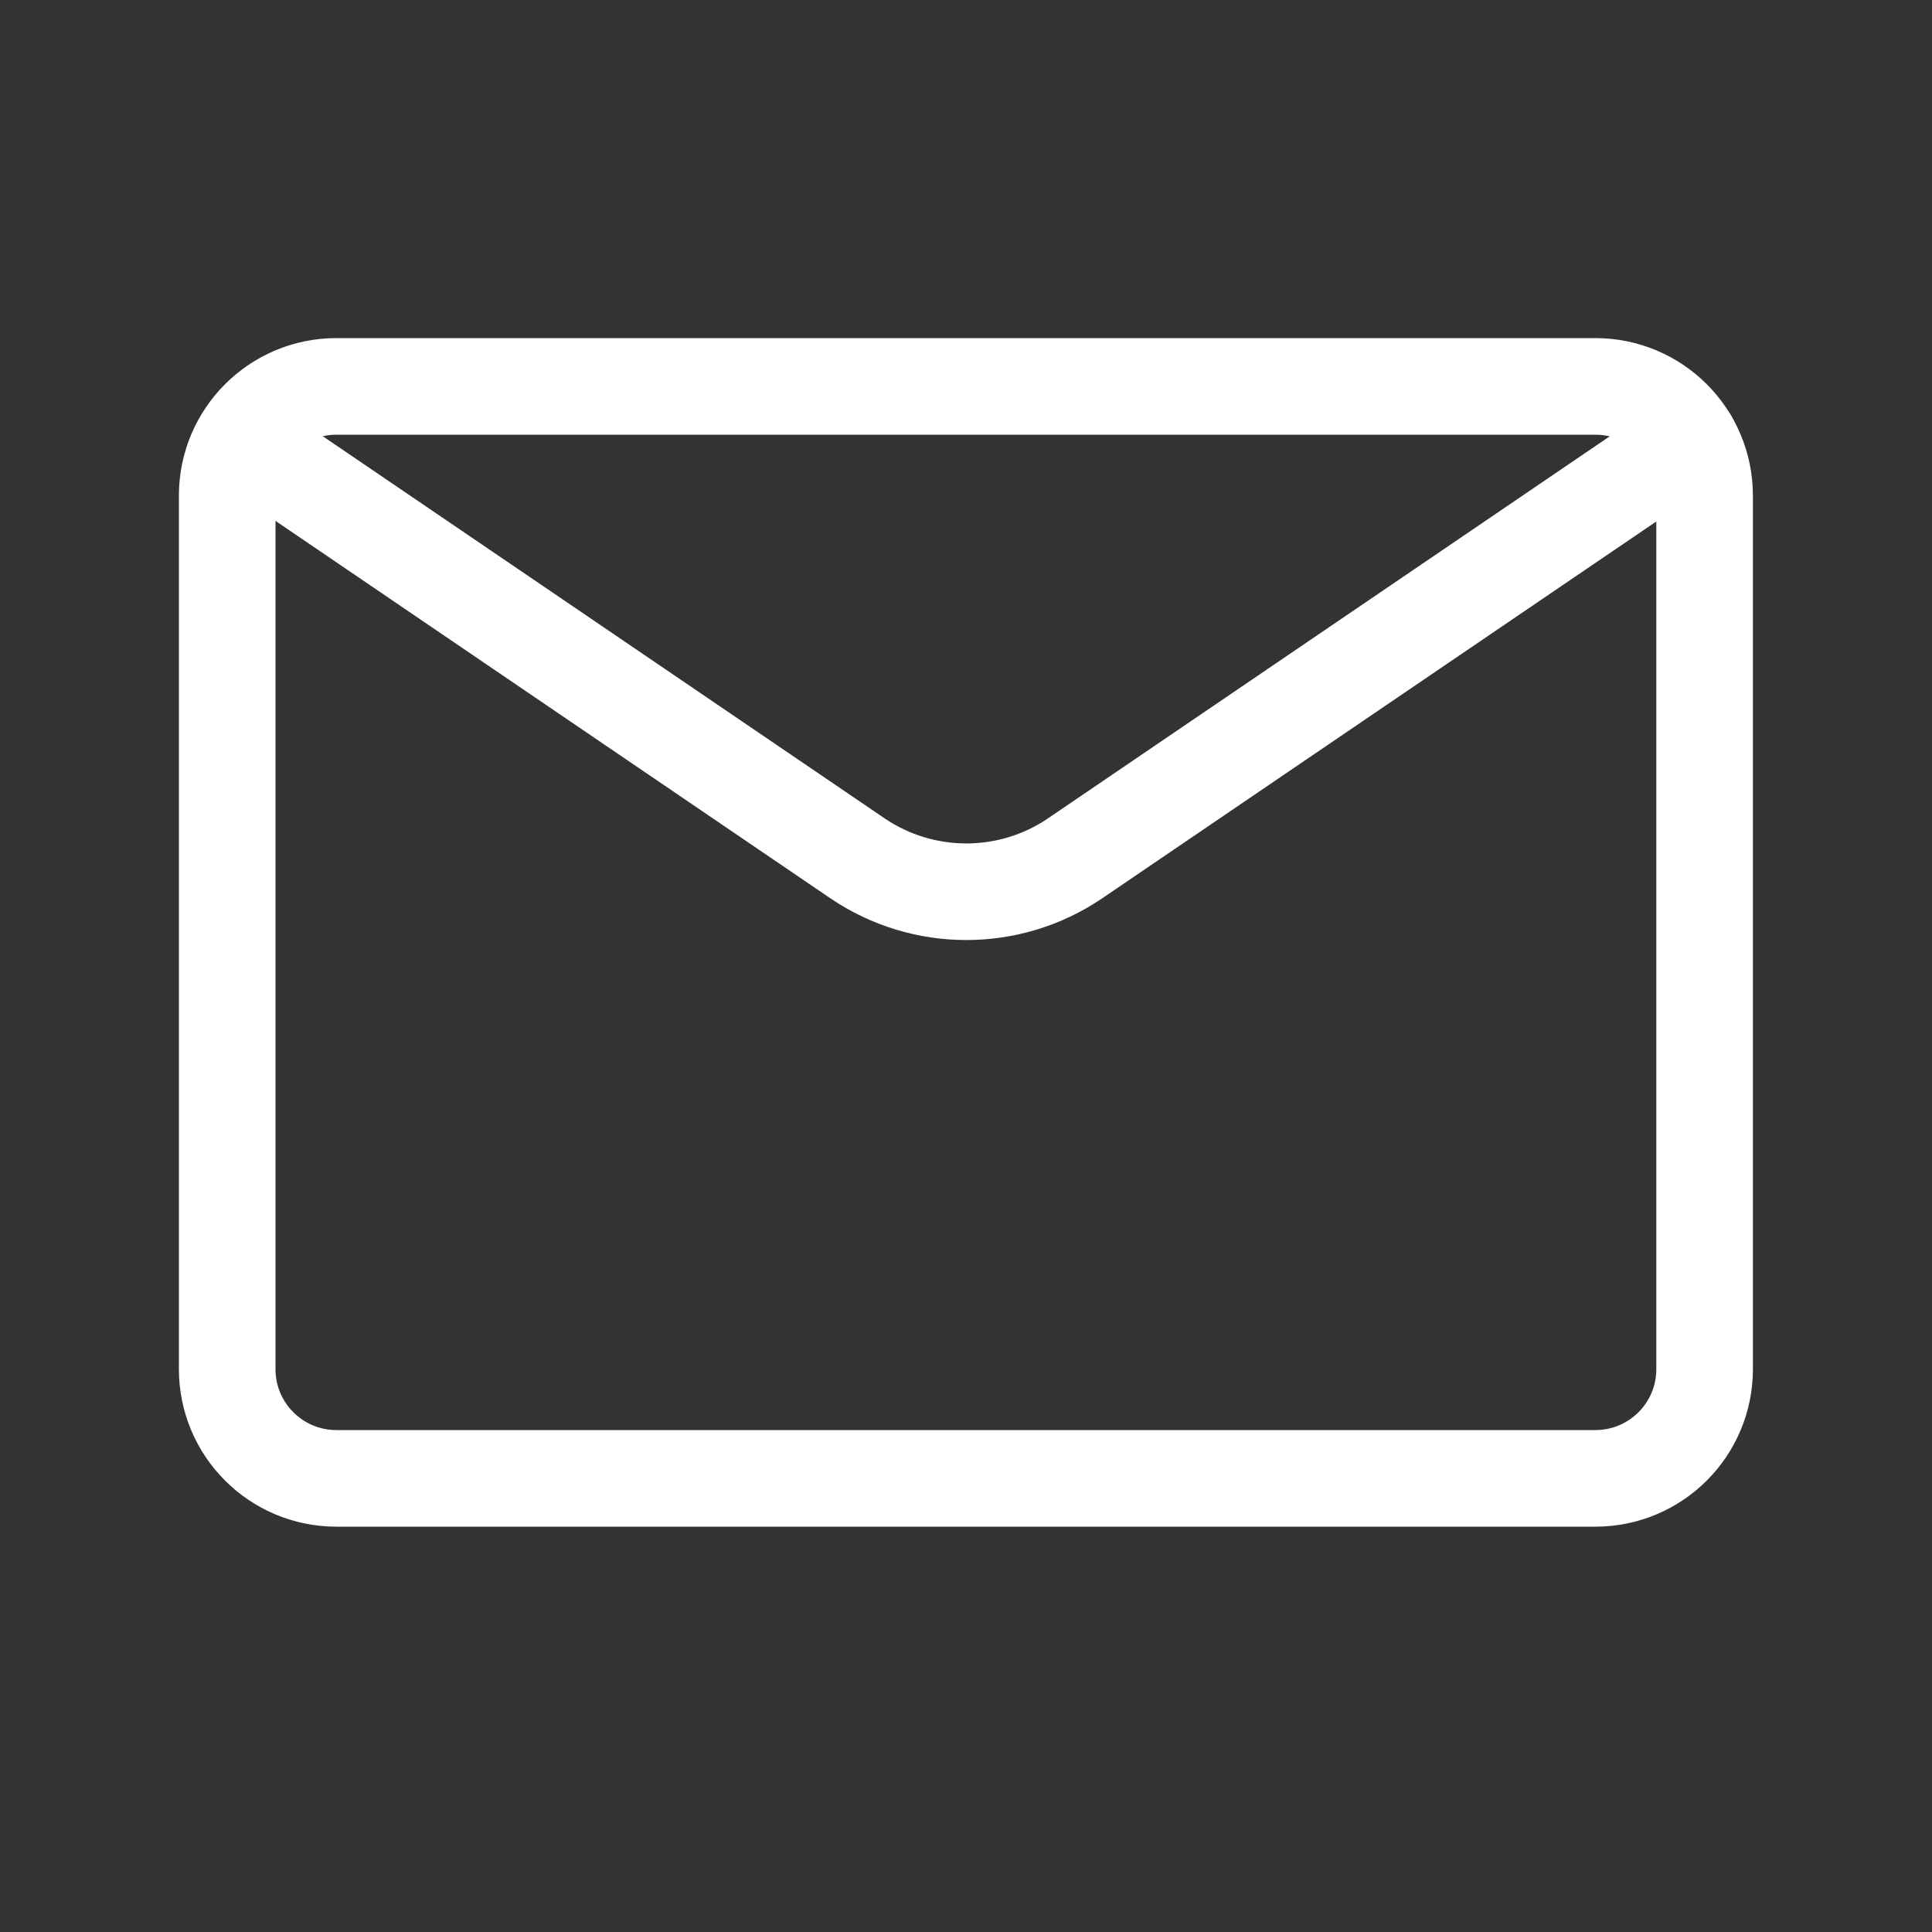
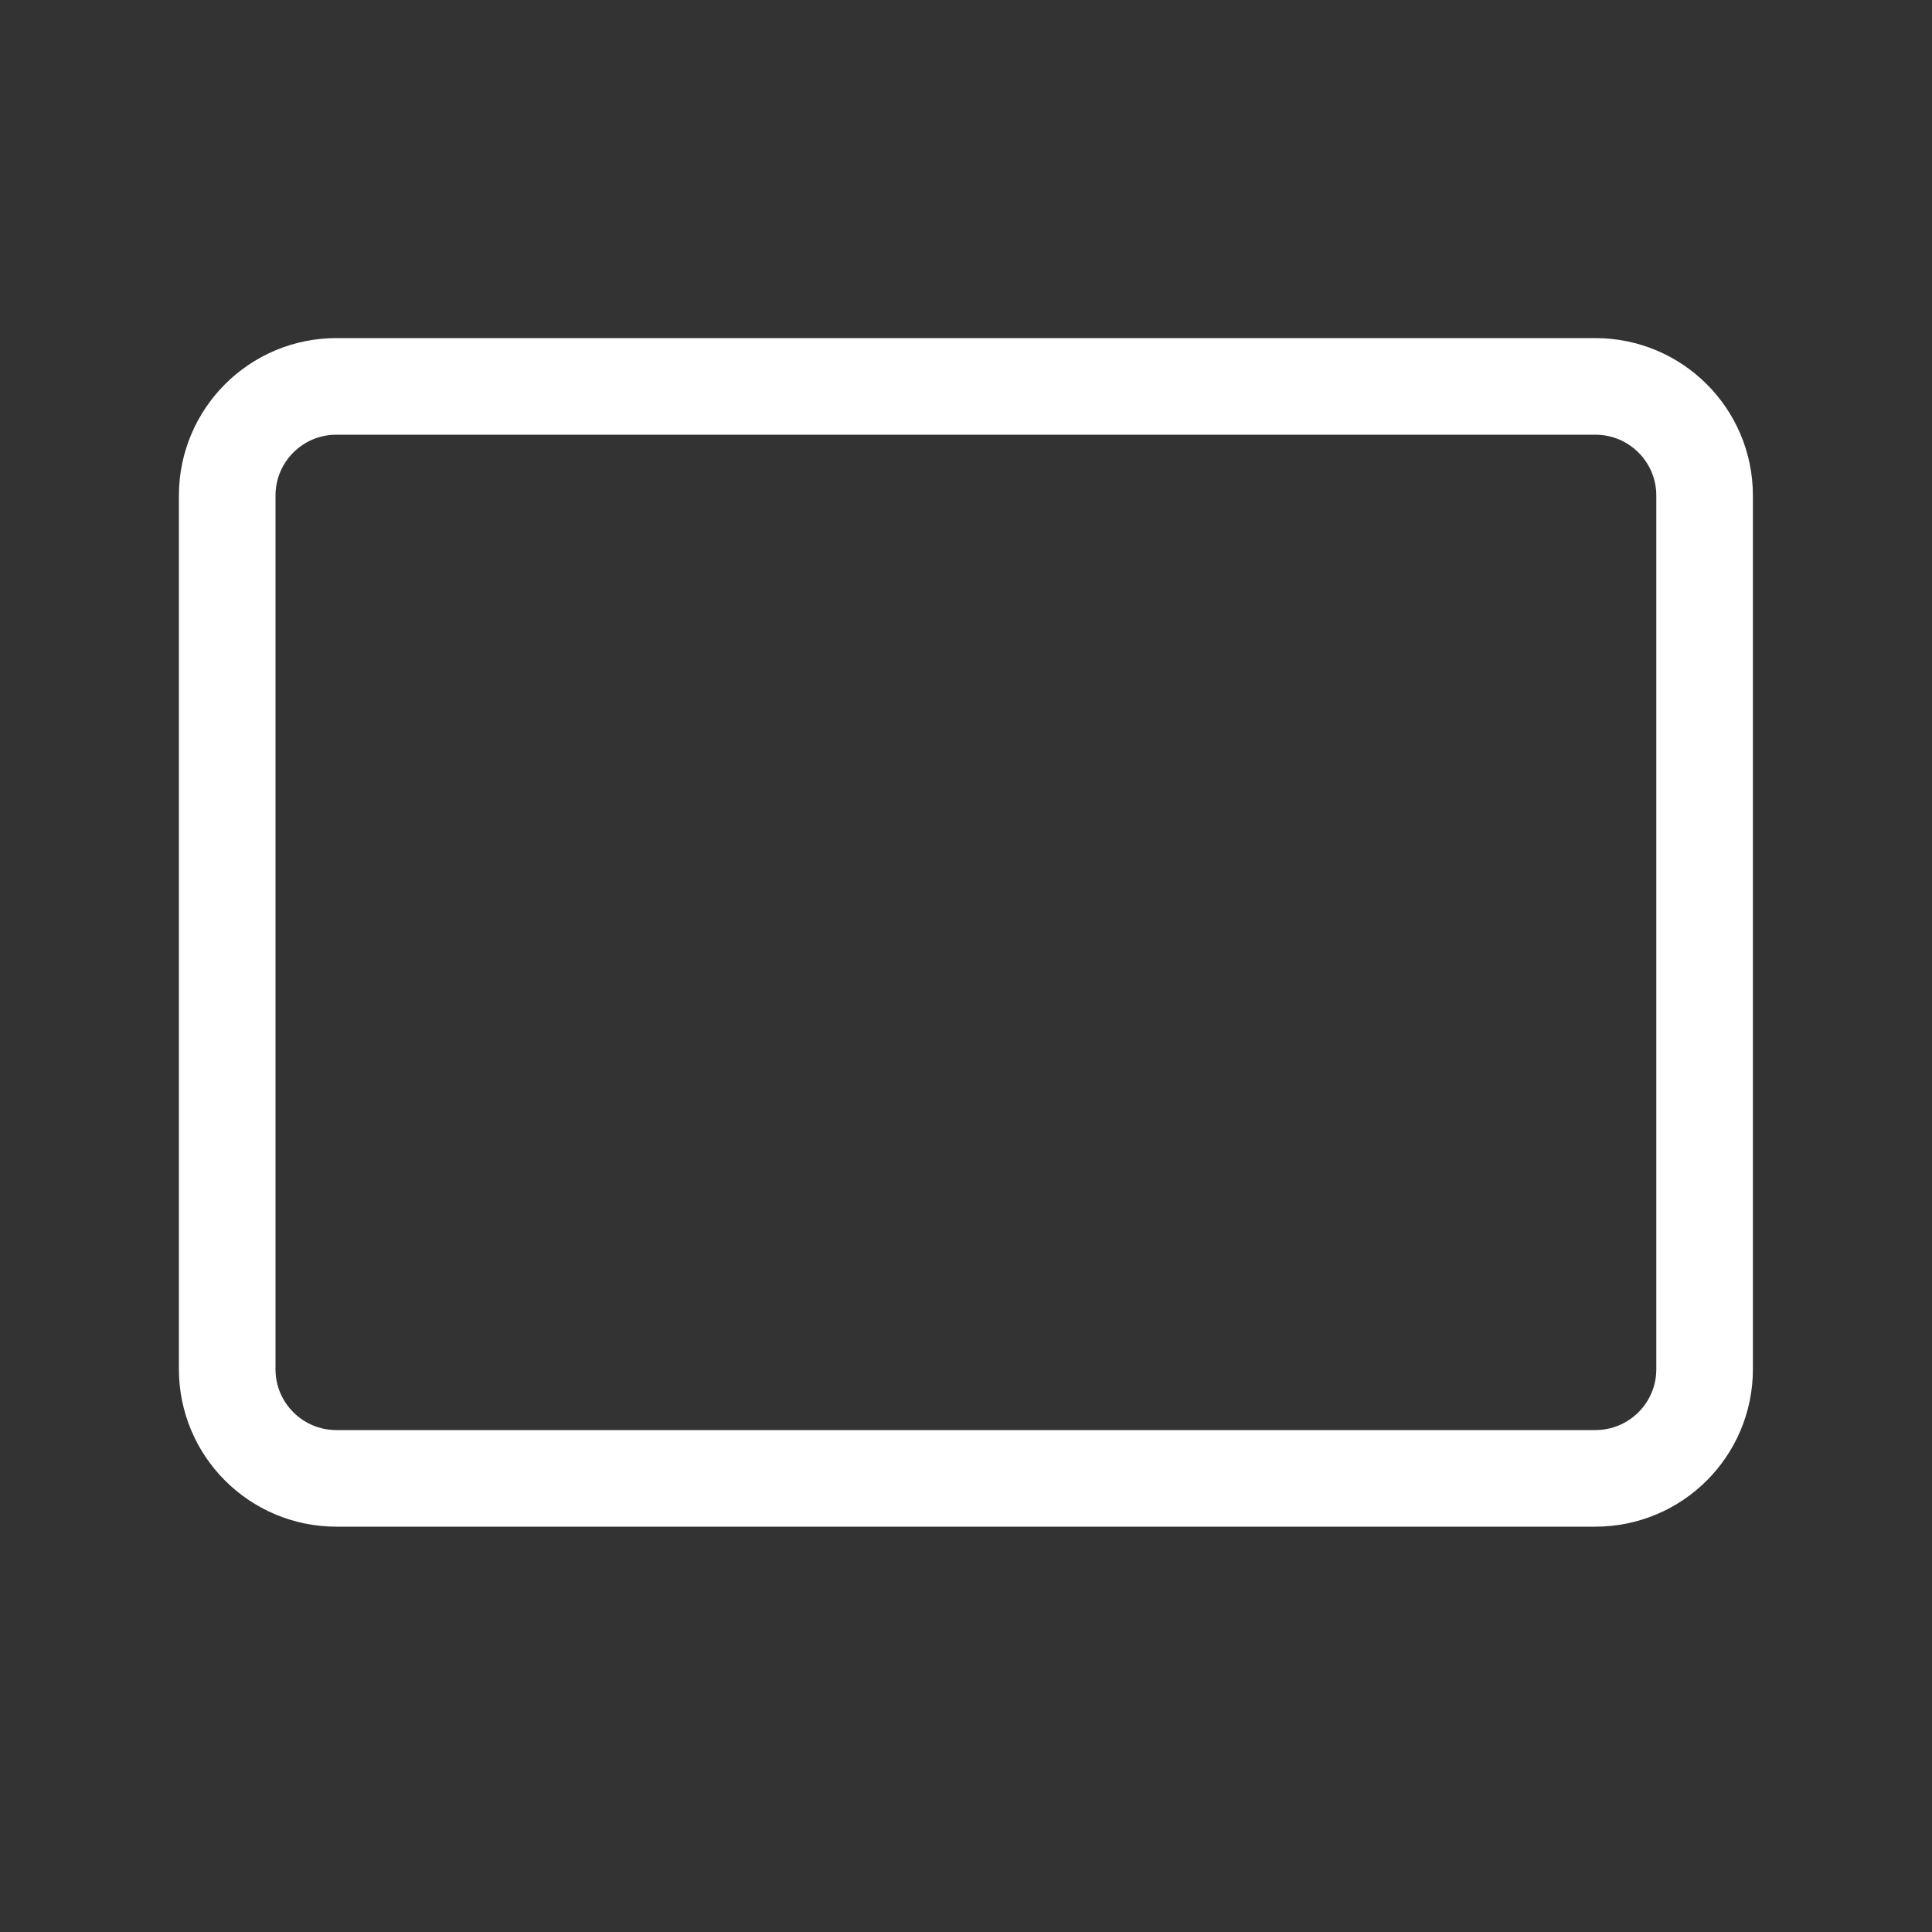
<svg xmlns="http://www.w3.org/2000/svg" width="20" height="20" viewBox="0 0 20 20" fill="none">
  <rect x="0" y="0" width="20" height="20" fill="#333333" stroke="none" />
  <path d="M16.515 4H3.482C2.858 4 2.352 4.506 2.352 5.13V14.174C2.352 14.798 2.858 15.304 3.482 15.304H16.515C17.14 15.304 17.646 14.798 17.646 14.174V5.13C17.646 4.506 17.14 4 16.515 4Z" stroke="white" stroke-linecap="round" />
-   <path d="M17.491 4.559L11.127 8.887C10.449 9.346 9.558 9.346 8.879 8.887L2.516 4.559" stroke="white" stroke-linecap="round" />
</svg>